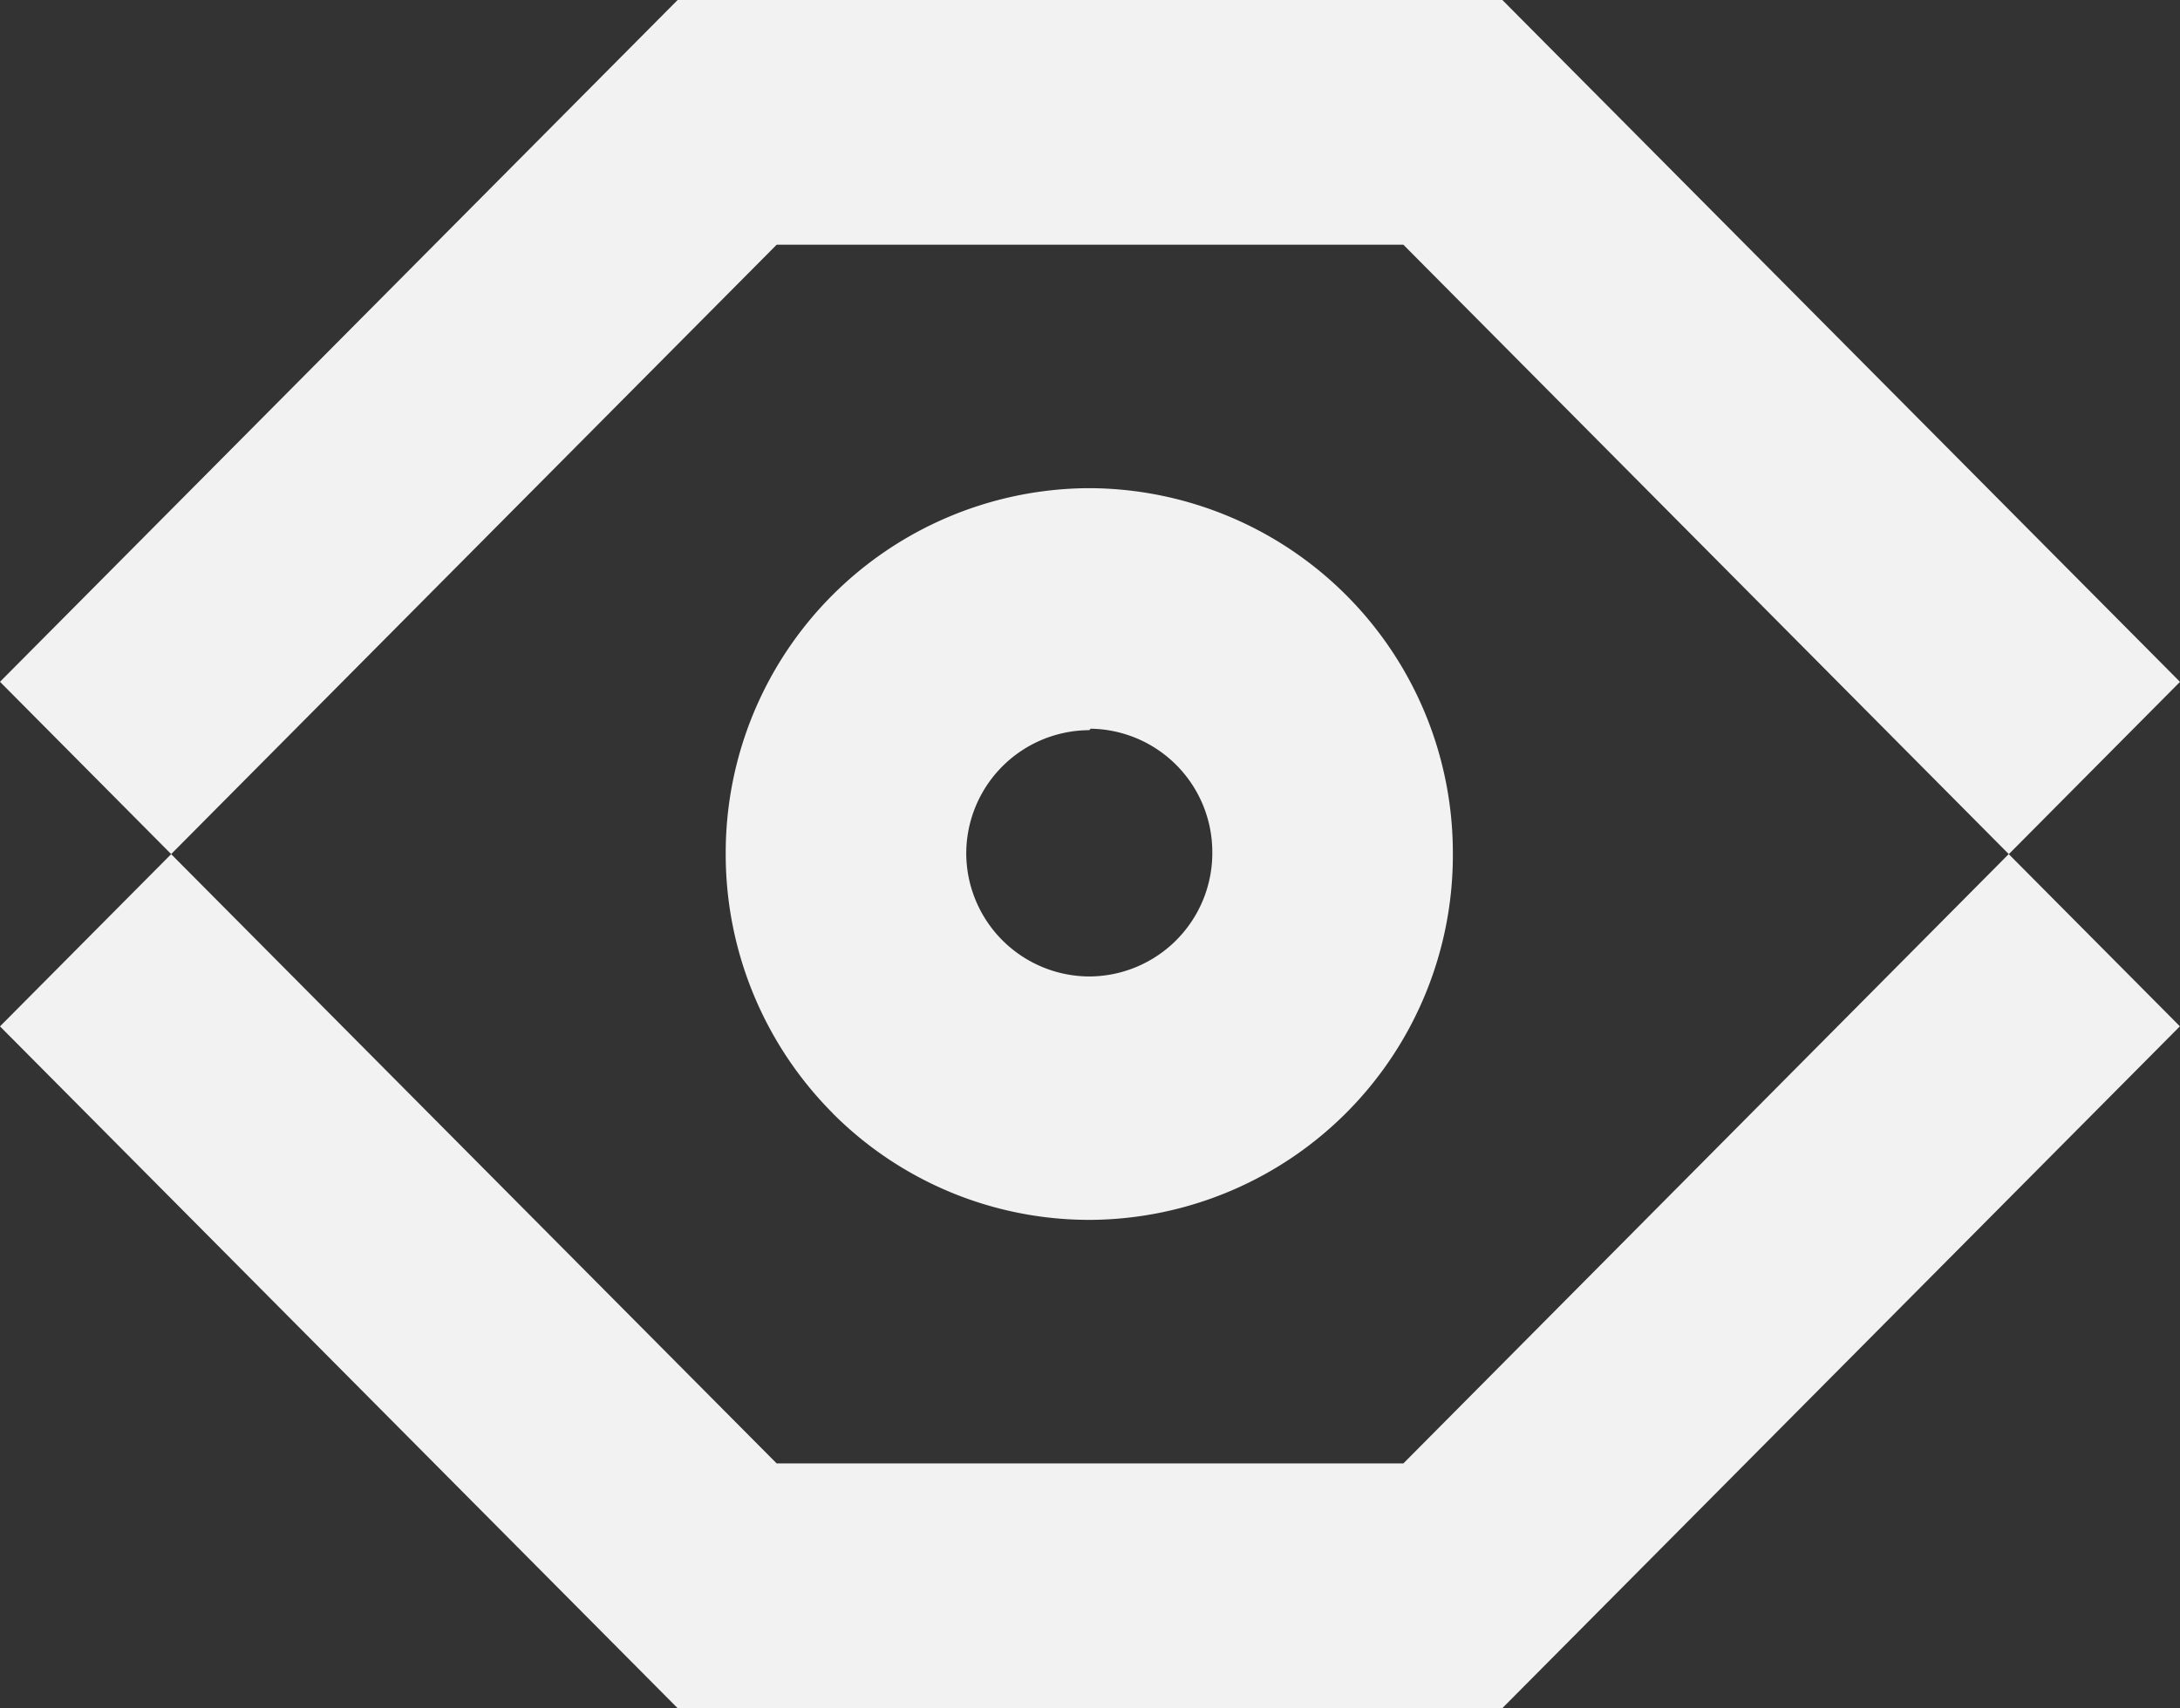
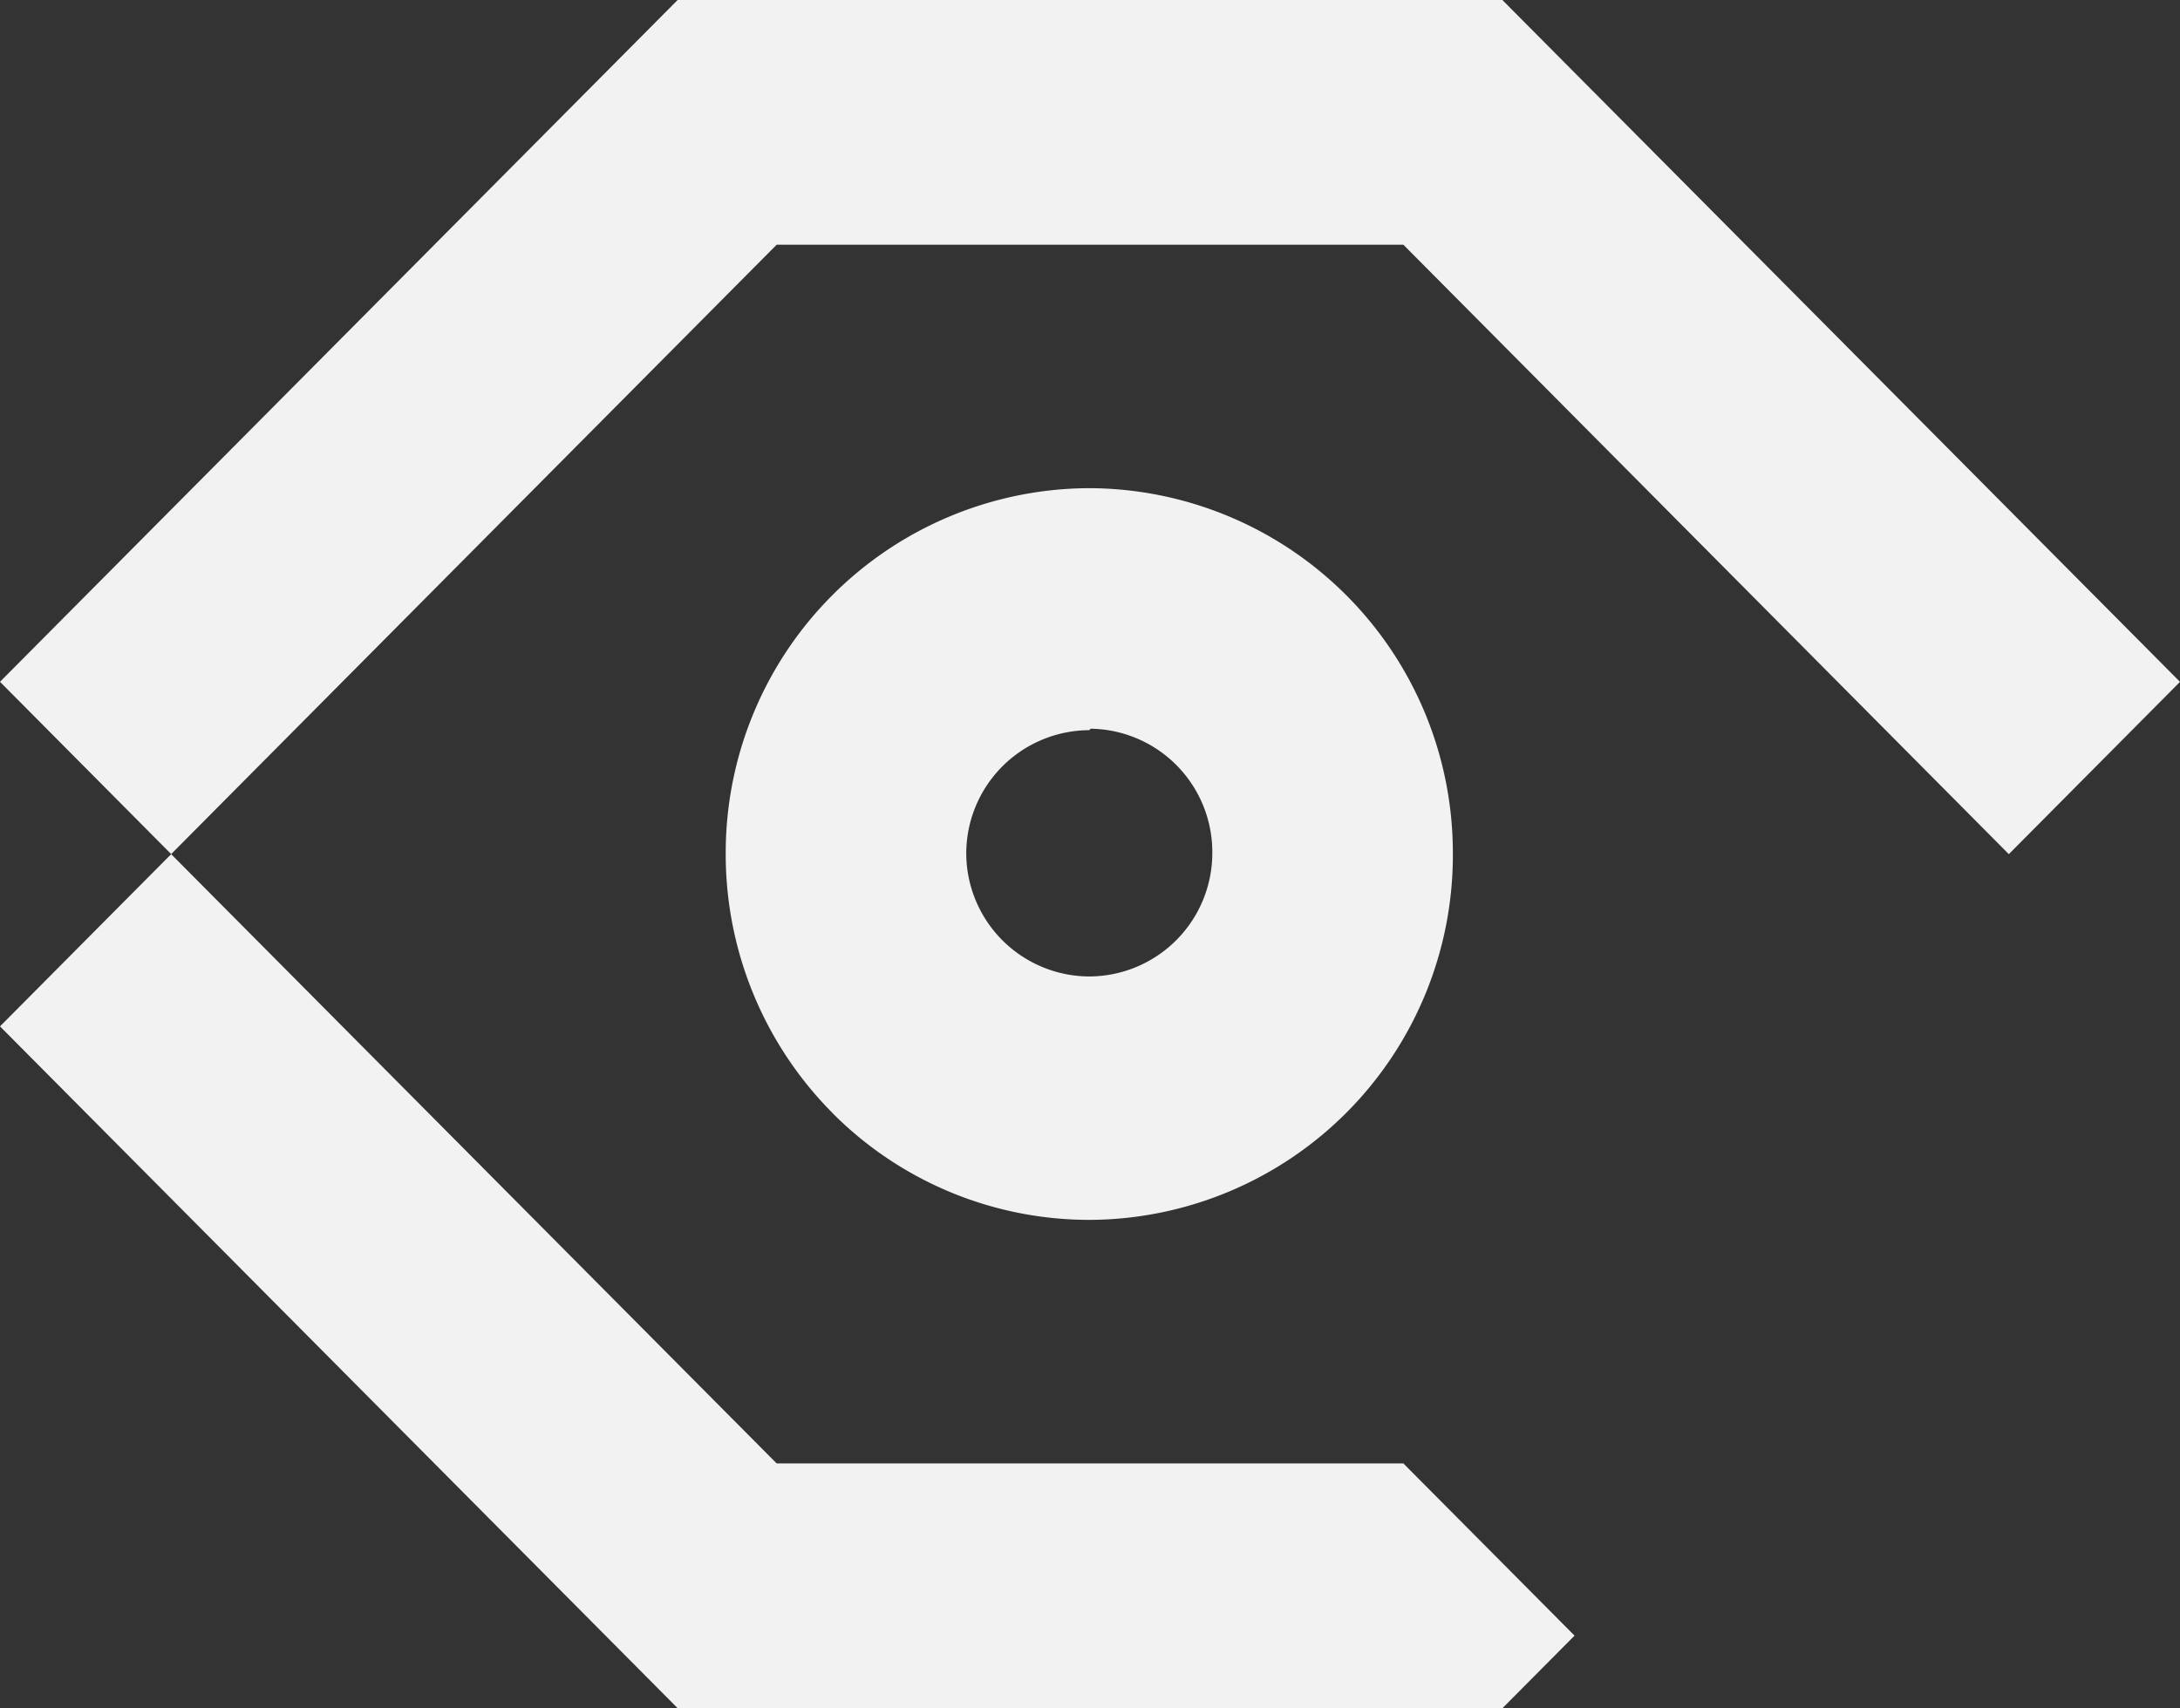
<svg xmlns="http://www.w3.org/2000/svg" width="65.333" height="51.204" viewBox="0 0 65.333 51.204">
  <rect x="0" y="0" width="65.333" height="51.204" fill="#333333" stroke="none" />
-   <path id="simbolo-logo-branco" d="M-2303.692,121.2-2324,100.764l5.13-5.162,18.146,18.262h18.782L-2263.8,95.6l5.13,5.162-20.308,20.439Zm4.649-17.832a11,11,0,0,1-3.208-7.769,10.933,10.933,0,0,1,10.882-10.967,10.931,10.931,0,0,1,10.91,10.938,10.931,10.931,0,0,1-10.853,10.994h-.042A10.86,10.86,0,0,1-2299.043,103.371Zm7.689-11.482a3.7,3.7,0,0,0-3.688,3.713,3.7,3.7,0,0,0,3.7,3.669,3.7,3.7,0,0,0,3.674-3.7,3.7,3.7,0,0,0-3.646-3.726Zm9.412-14.551h-18.782L-2318.87,95.6l-5.13-5.164L-2303.692,70h24.717l20.308,20.438-5.13,5.164Z" transform="translate(2324 -70)" fill="#f2f2f2" />
+   <path id="simbolo-logo-branco" d="M-2303.692,121.2-2324,100.764l5.13-5.162,18.146,18.262h18.782l5.13,5.162-20.308,20.439Zm4.649-17.832a11,11,0,0,1-3.208-7.769,10.933,10.933,0,0,1,10.882-10.967,10.931,10.931,0,0,1,10.91,10.938,10.931,10.931,0,0,1-10.853,10.994h-.042A10.86,10.86,0,0,1-2299.043,103.371Zm7.689-11.482a3.7,3.7,0,0,0-3.688,3.713,3.7,3.7,0,0,0,3.7,3.669,3.7,3.7,0,0,0,3.674-3.7,3.7,3.7,0,0,0-3.646-3.726Zm9.412-14.551h-18.782L-2318.87,95.6l-5.13-5.164L-2303.692,70h24.717l20.308,20.438-5.13,5.164Z" transform="translate(2324 -70)" fill="#f2f2f2" />
</svg>